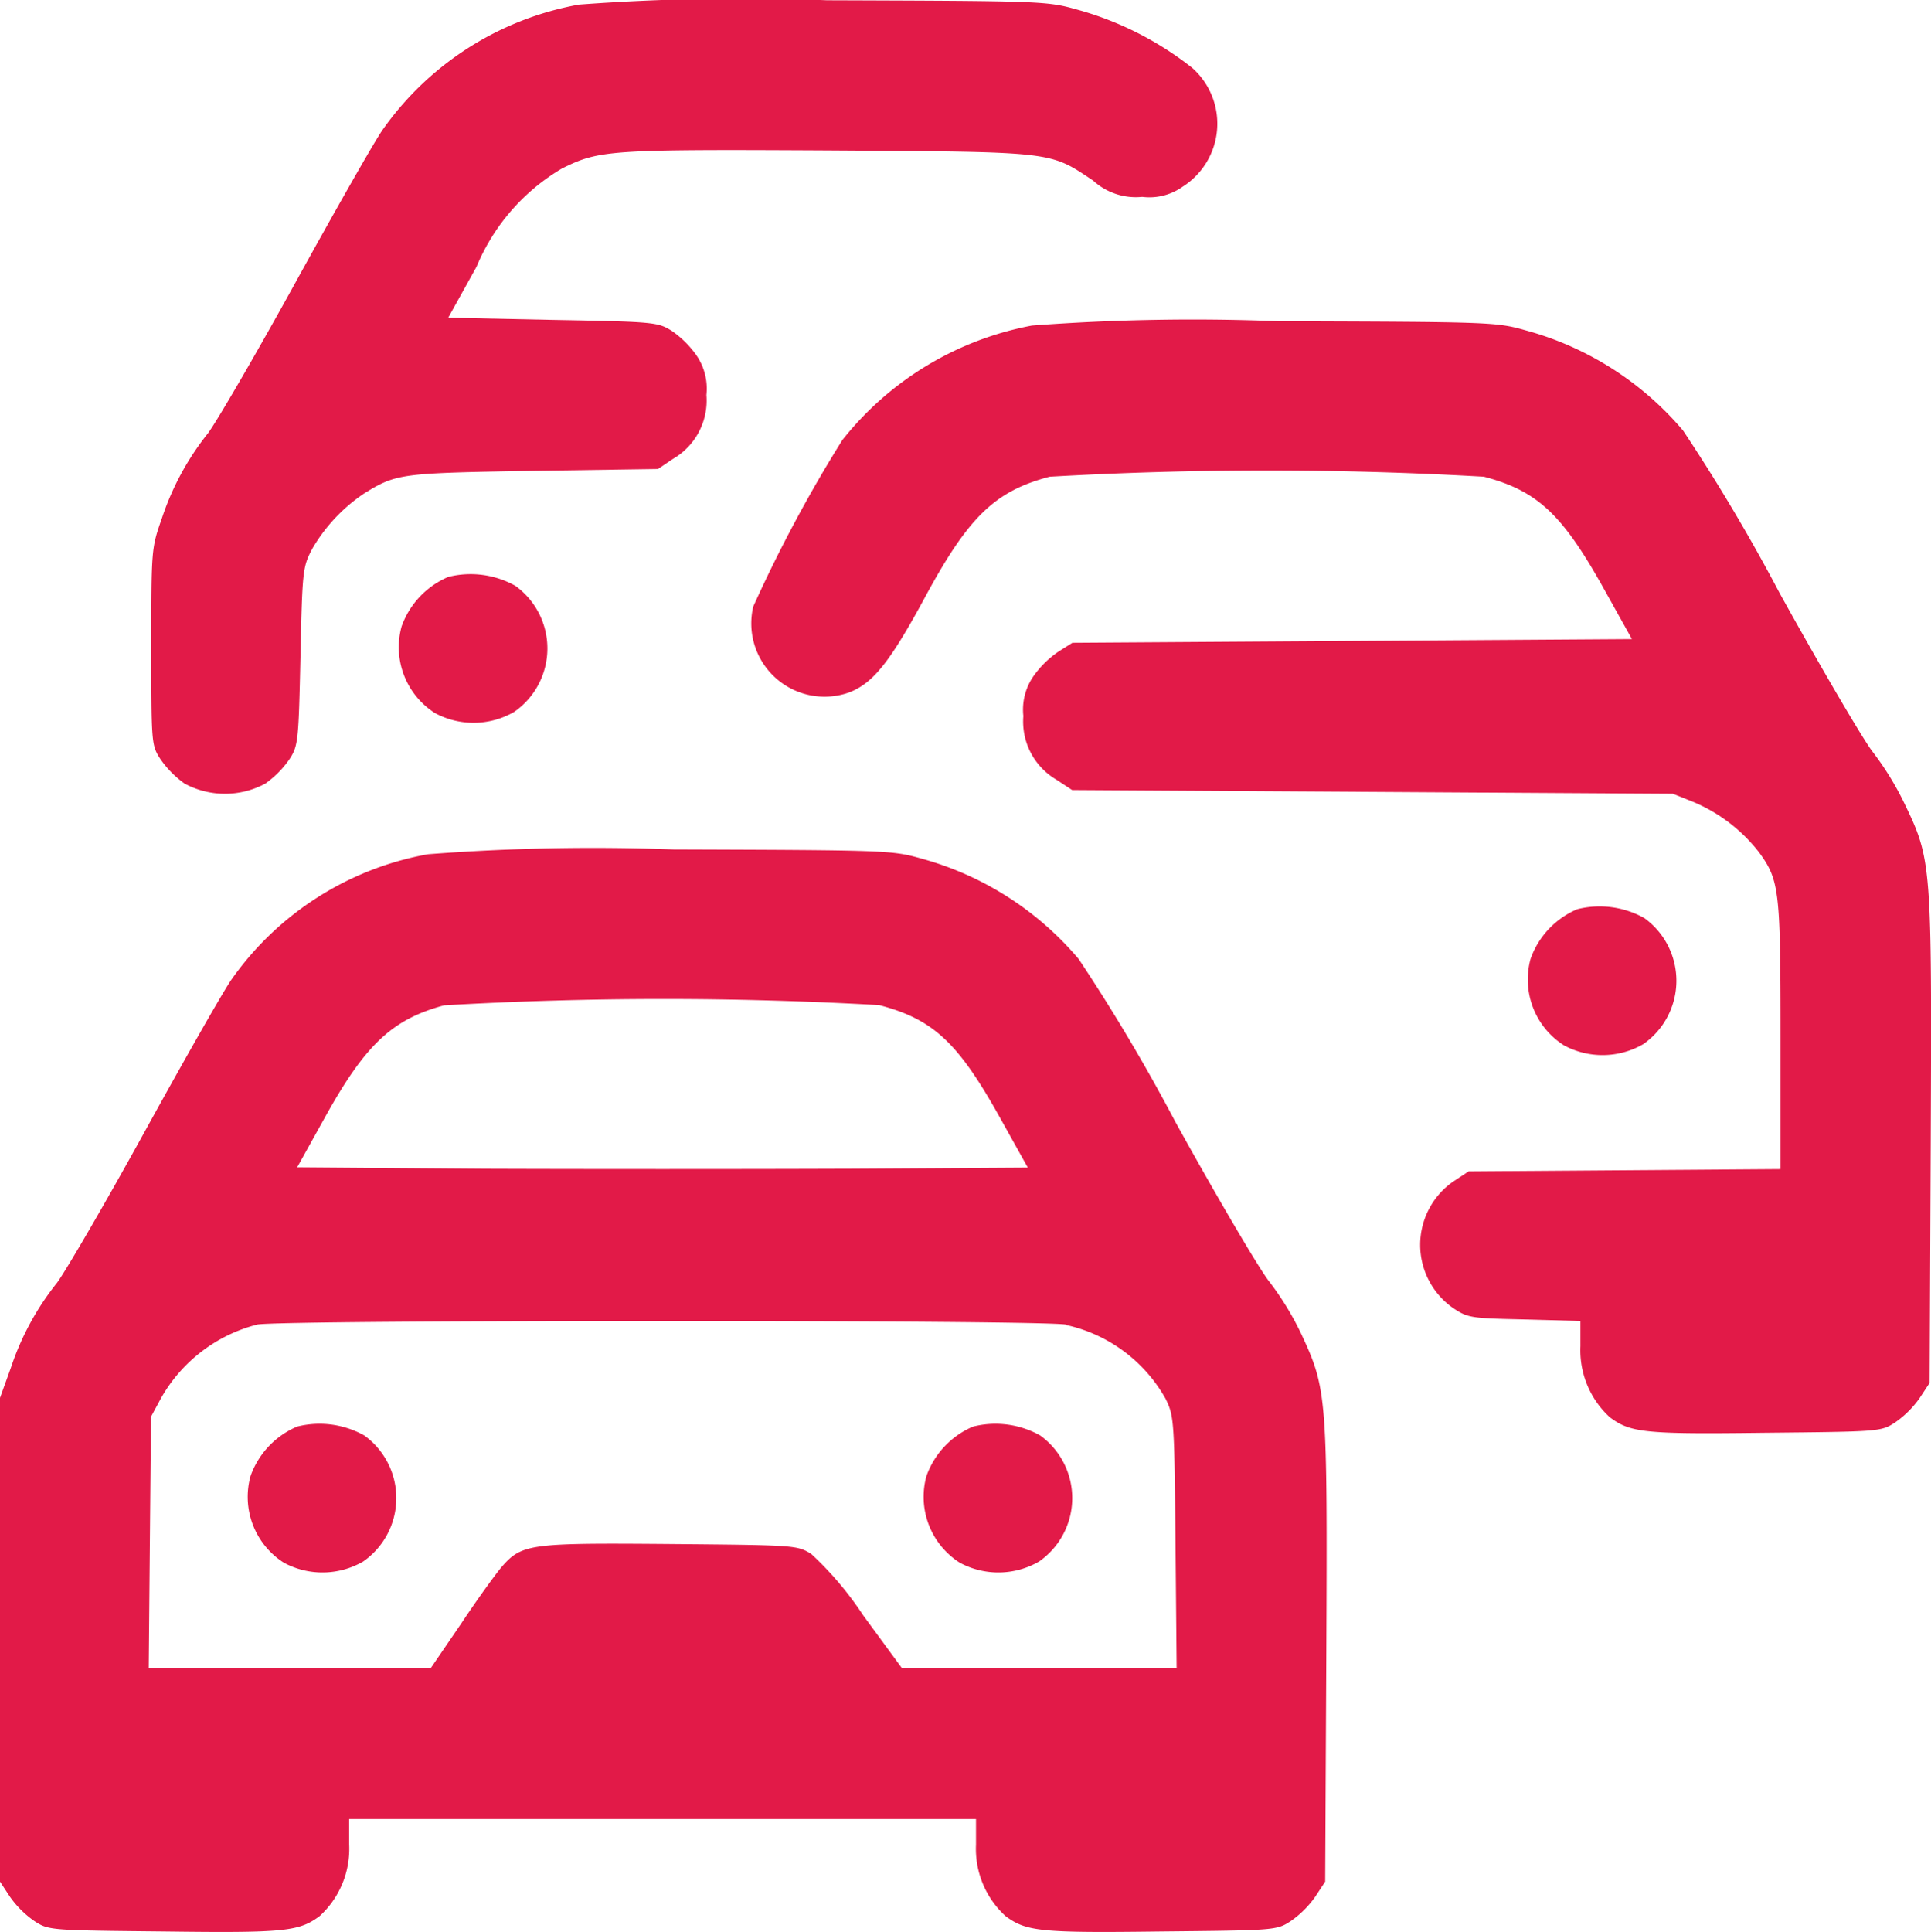
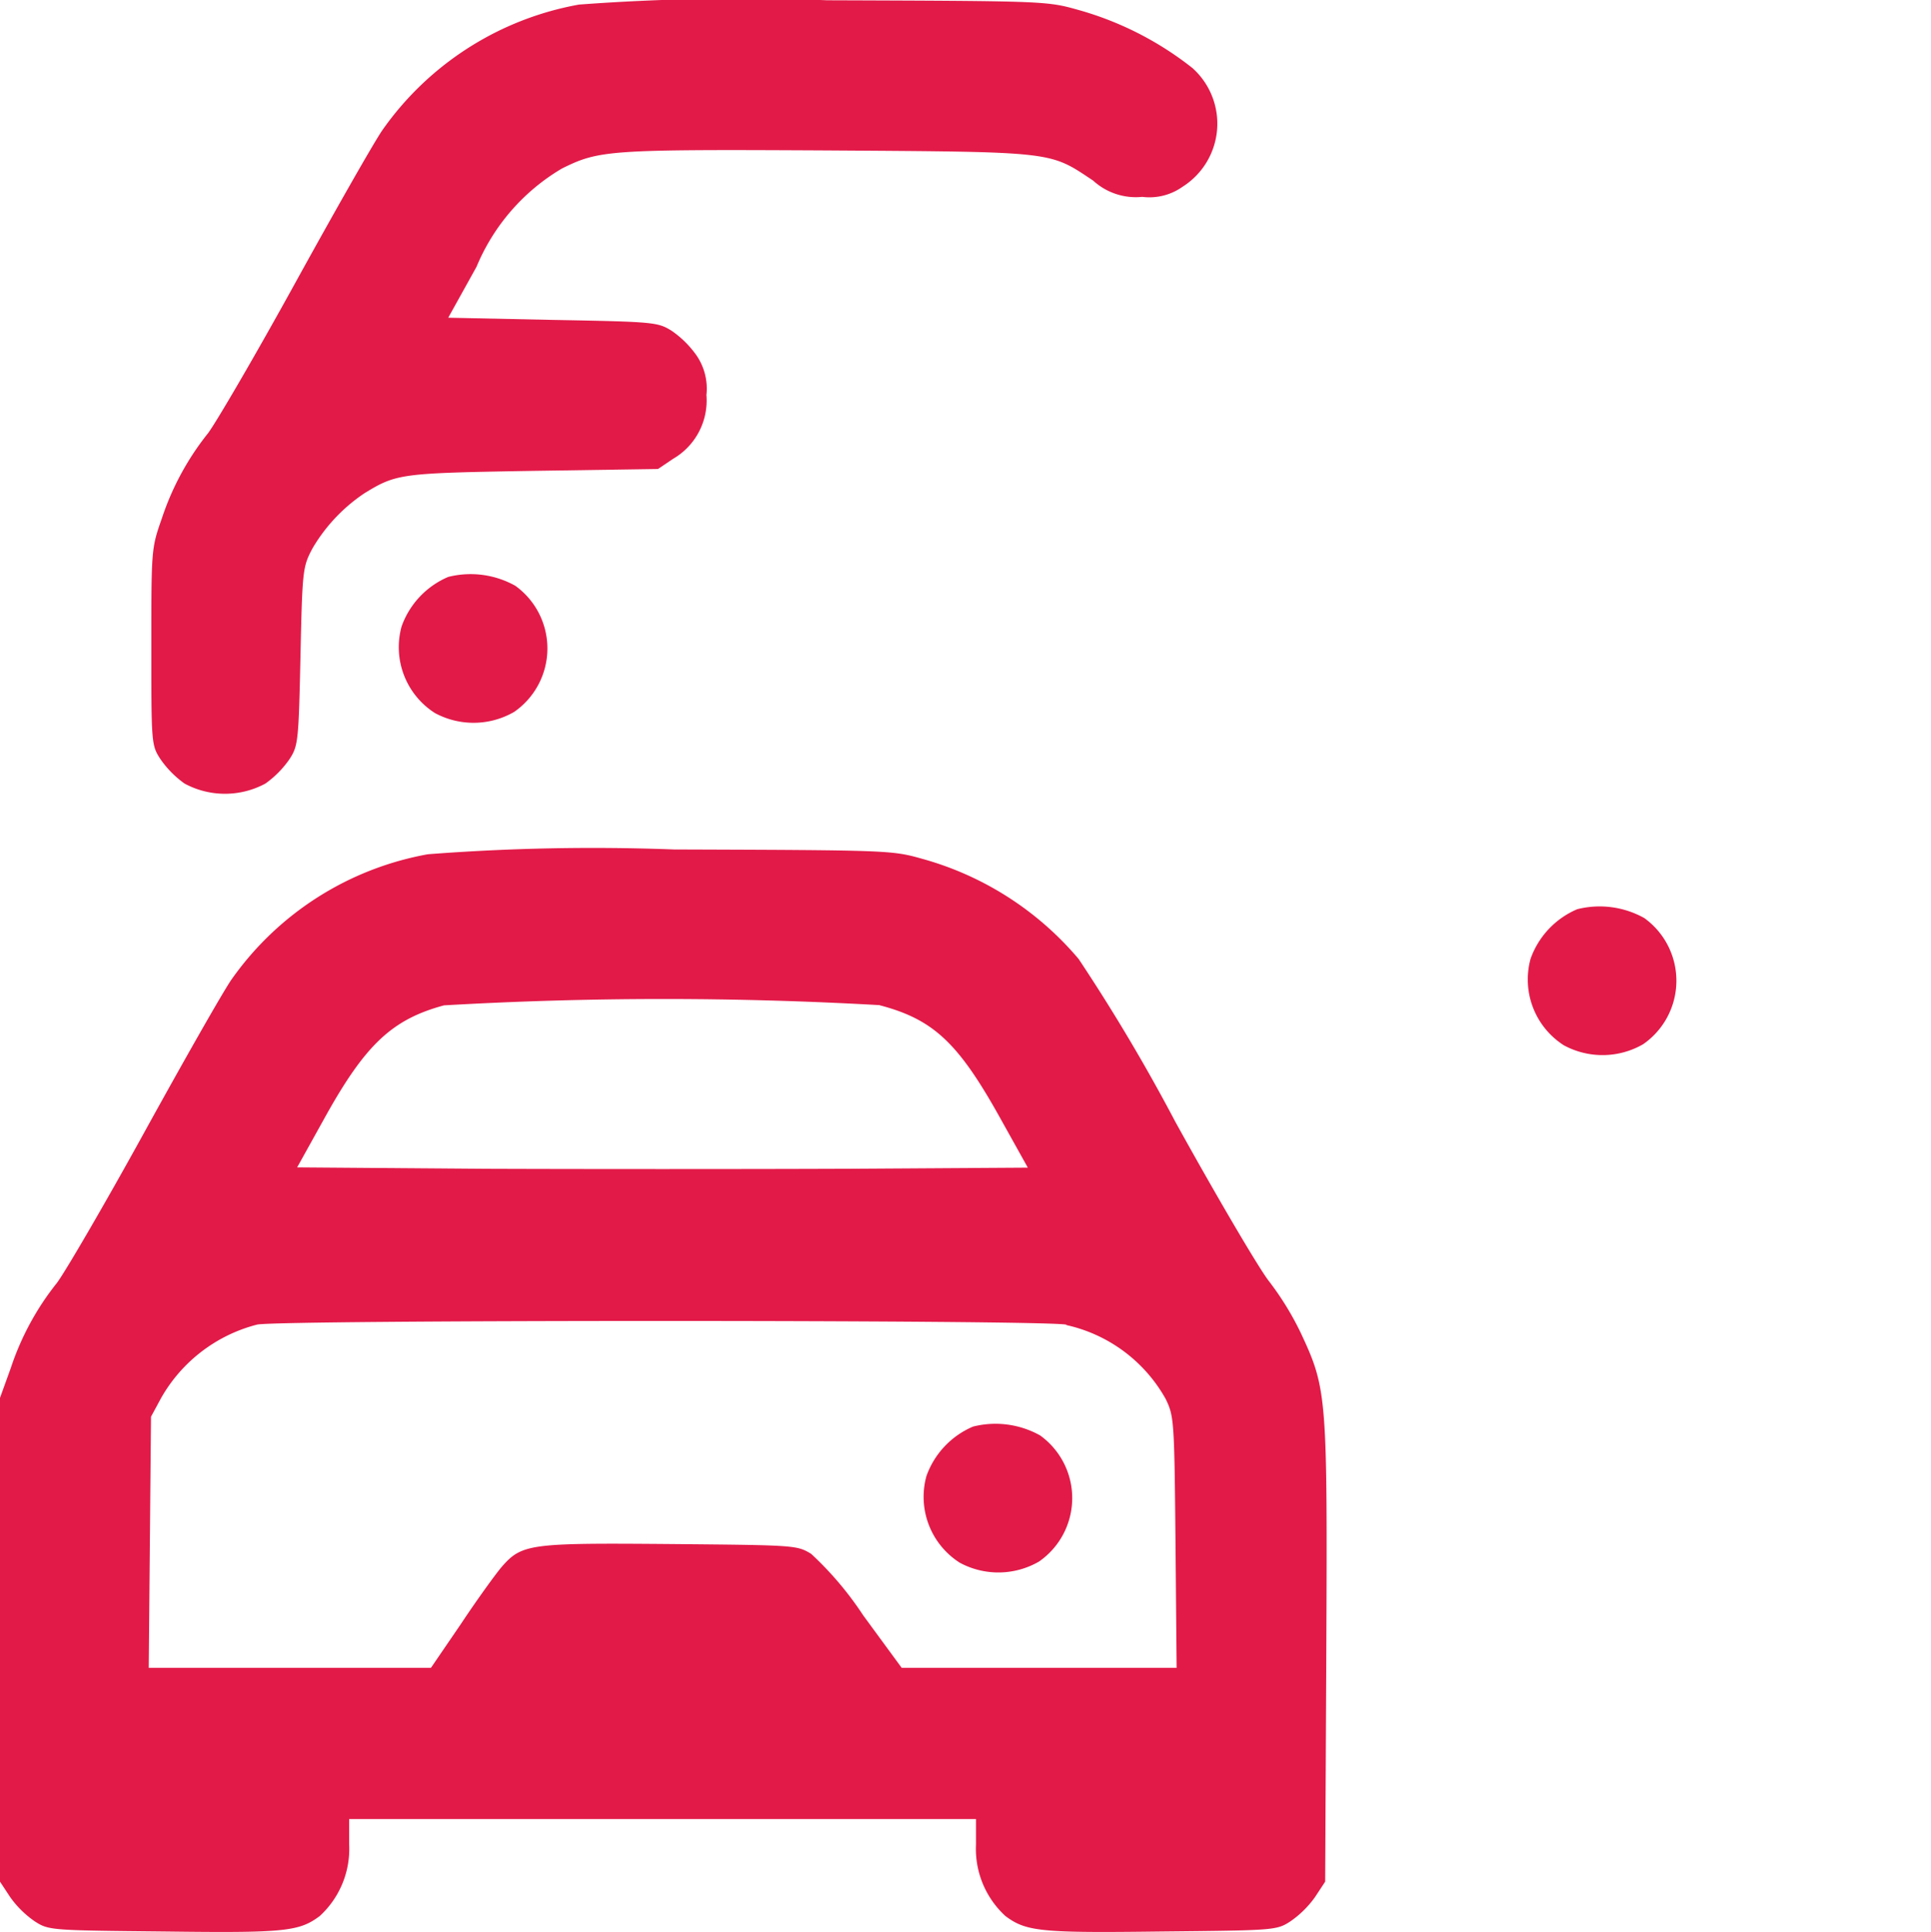
<svg xmlns="http://www.w3.org/2000/svg" width="28.989" height="29" viewBox="0 0 28.989 29">
  <defs>
    <style>.a{fill:#e21a48;}</style>
  </defs>
  <path class="a" d="M46.923.4a4.6,4.6,0,0,0-2.953,1.888c-.142.21-.731,1.247-1.315,2.307s-1.173,2.069-1.3,2.239a4.113,4.113,0,0,0-.692,1.275c-.159.453-.159.459-.159,1.927,0,1.451,0,1.48.136,1.689a1.491,1.491,0,0,0,.363.368,1.278,1.278,0,0,0,1.213,0,1.491,1.491,0,0,0,.363-.368c.13-.2.136-.272.164-1.548.028-1.3.034-1.338.181-1.616a2.543,2.543,0,0,1,.782-.828c.482-.295.55-.3,2.528-.334l1.876-.028.227-.153a1.012,1.012,0,0,0,.5-.958.882.882,0,0,0-.153-.6,1.491,1.491,0,0,0-.368-.363c-.21-.13-.255-.136-1.786-.164L44.961,5.1l.425-.765a3.088,3.088,0,0,1,1.281-1.474c.561-.278.7-.289,3.985-.272,3.435.023,3.327.011,3.991.453a.949.949,0,0,0,.737.244.86.86,0,0,0,.607-.153,1.12,1.12,0,0,0,.147-1.78A4.88,4.88,0,0,0,54.388.471c-.442-.125-.55-.125-3.741-.136A32.693,32.693,0,0,0,46.923.4Z" transform="translate(-38.232 -0.331)" />
-   <path class="a" d="M203.592,85.4a4.744,4.744,0,0,0-2.846,1.718,21.06,21.06,0,0,0-1.338,2.5,1.1,1.1,0,0,0,1.445,1.287c.357-.142.607-.453,1.134-1.428.652-1.207,1.049-1.593,1.871-1.808a56.84,56.84,0,0,1,6.519,0c.8.21,1.173.561,1.786,1.655l.436.782-4.2.028-4.2.028-.215.136a1.491,1.491,0,0,0-.368.363.882.882,0,0,0-.153.6,1.012,1.012,0,0,0,.5.958l.232.153,4.507.028,4.512.028.312.125a2.443,2.443,0,0,1,.981.754c.306.419.323.567.323,2.755v2l-2.341.017-2.341.017-.232.153a1.158,1.158,0,0,0,0,1.9c.221.147.266.153,1.071.17l.839.023v.38a1.363,1.363,0,0,0,.442,1.066c.312.232.522.255,2.335.232,1.706-.017,1.735-.017,1.944-.153a1.491,1.491,0,0,0,.368-.363l.153-.232.017-3.656c.017-4.132.011-4.2-.391-5.034a4.465,4.465,0,0,0-.476-.777c-.136-.17-.765-1.241-1.4-2.386a27.729,27.729,0,0,0-1.451-2.443A4.719,4.719,0,0,0,211,85.471c-.442-.125-.533-.125-3.713-.136A32.264,32.264,0,0,0,203.592,85.4Z" transform="translate(-188.1 -80.513)" />
  <path class="a" d="M106.939,152.383a1.271,1.271,0,0,0-.7.743,1.172,1.172,0,0,0,.5,1.3,1.219,1.219,0,0,0,1.19-.017,1.159,1.159,0,0,0,.017-1.893A1.374,1.374,0,0,0,106.939,152.383Z" transform="translate(-100.21 -143.723)" />
  <path class="a" d="M6.923,225.4a4.6,4.6,0,0,0-2.953,1.888c-.142.21-.731,1.247-1.315,2.307s-1.173,2.069-1.3,2.239a4.112,4.112,0,0,0-.692,1.275L.5,233.56v7.262l.153.232a1.491,1.491,0,0,0,.368.363c.21.136.238.136,1.944.153,1.814.023,2.024,0,2.335-.232a1.367,1.367,0,0,0,.442-1.071v-.385h9.41v.385a1.367,1.367,0,0,0,.442,1.071c.312.232.522.255,2.335.232,1.706-.017,1.735-.017,1.944-.153a1.491,1.491,0,0,0,.368-.363l.153-.232.017-3.43c.017-3.866.011-3.962-.38-4.8a4.418,4.418,0,0,0-.476-.777c-.142-.176-.777-1.253-1.411-2.4a27.733,27.733,0,0,0-1.451-2.443,4.719,4.719,0,0,0-2.364-1.508c-.442-.125-.533-.125-3.713-.136A32.267,32.267,0,0,0,6.923,225.4Zm6.785,2.267c.8.21,1.173.561,1.786,1.655l.436.782-2.738.017c-1.508.006-3.979.006-5.487,0L4.961,230.1l.425-.765c.6-1.077,1-1.457,1.78-1.667A57.229,57.229,0,0,1,13.708,227.665Zm2.8,4.8A2.269,2.269,0,0,1,18,233.577c.125.261.13.312.147,2.148l.017,1.888H14.037l-.578-.788a5,5,0,0,0-.782-.924c-.215-.13-.238-.13-2.114-.147-2.109-.017-2.228-.006-2.534.346-.085.1-.363.482-.607.85l-.453.663H2.733l.017-1.888.017-1.882.153-.283a2.32,2.32,0,0,1,1.44-1.1C4.672,232.387,16.191,232.387,16.508,232.461Z" transform="translate(-0.5 -212.577)" />
-   <path class="a" d="M66.939,377.383a1.27,1.27,0,0,0-.7.743,1.172,1.172,0,0,0,.5,1.3,1.219,1.219,0,0,0,1.19-.017,1.159,1.159,0,0,0,.017-1.893A1.374,1.374,0,0,0,66.939,377.383Z" transform="translate(-62.478 -355.969)" />
  <path class="a" d="M245.939,377.383a1.27,1.27,0,0,0-.7.743,1.172,1.172,0,0,0,.5,1.3,1.219,1.219,0,0,0,1.19-.017,1.159,1.159,0,0,0,.017-1.893A1.374,1.374,0,0,0,245.939,377.383Z" transform="translate(-231.331 -355.969)" />
  <path class="a" d="M405.939,240.383a1.271,1.271,0,0,0-.7.743,1.172,1.172,0,0,0,.5,1.3,1.219,1.219,0,0,0,1.19-.017,1.159,1.159,0,0,0,.017-1.893A1.374,1.374,0,0,0,405.939,240.383Z" transform="translate(-382.261 -226.735)" />
</svg>